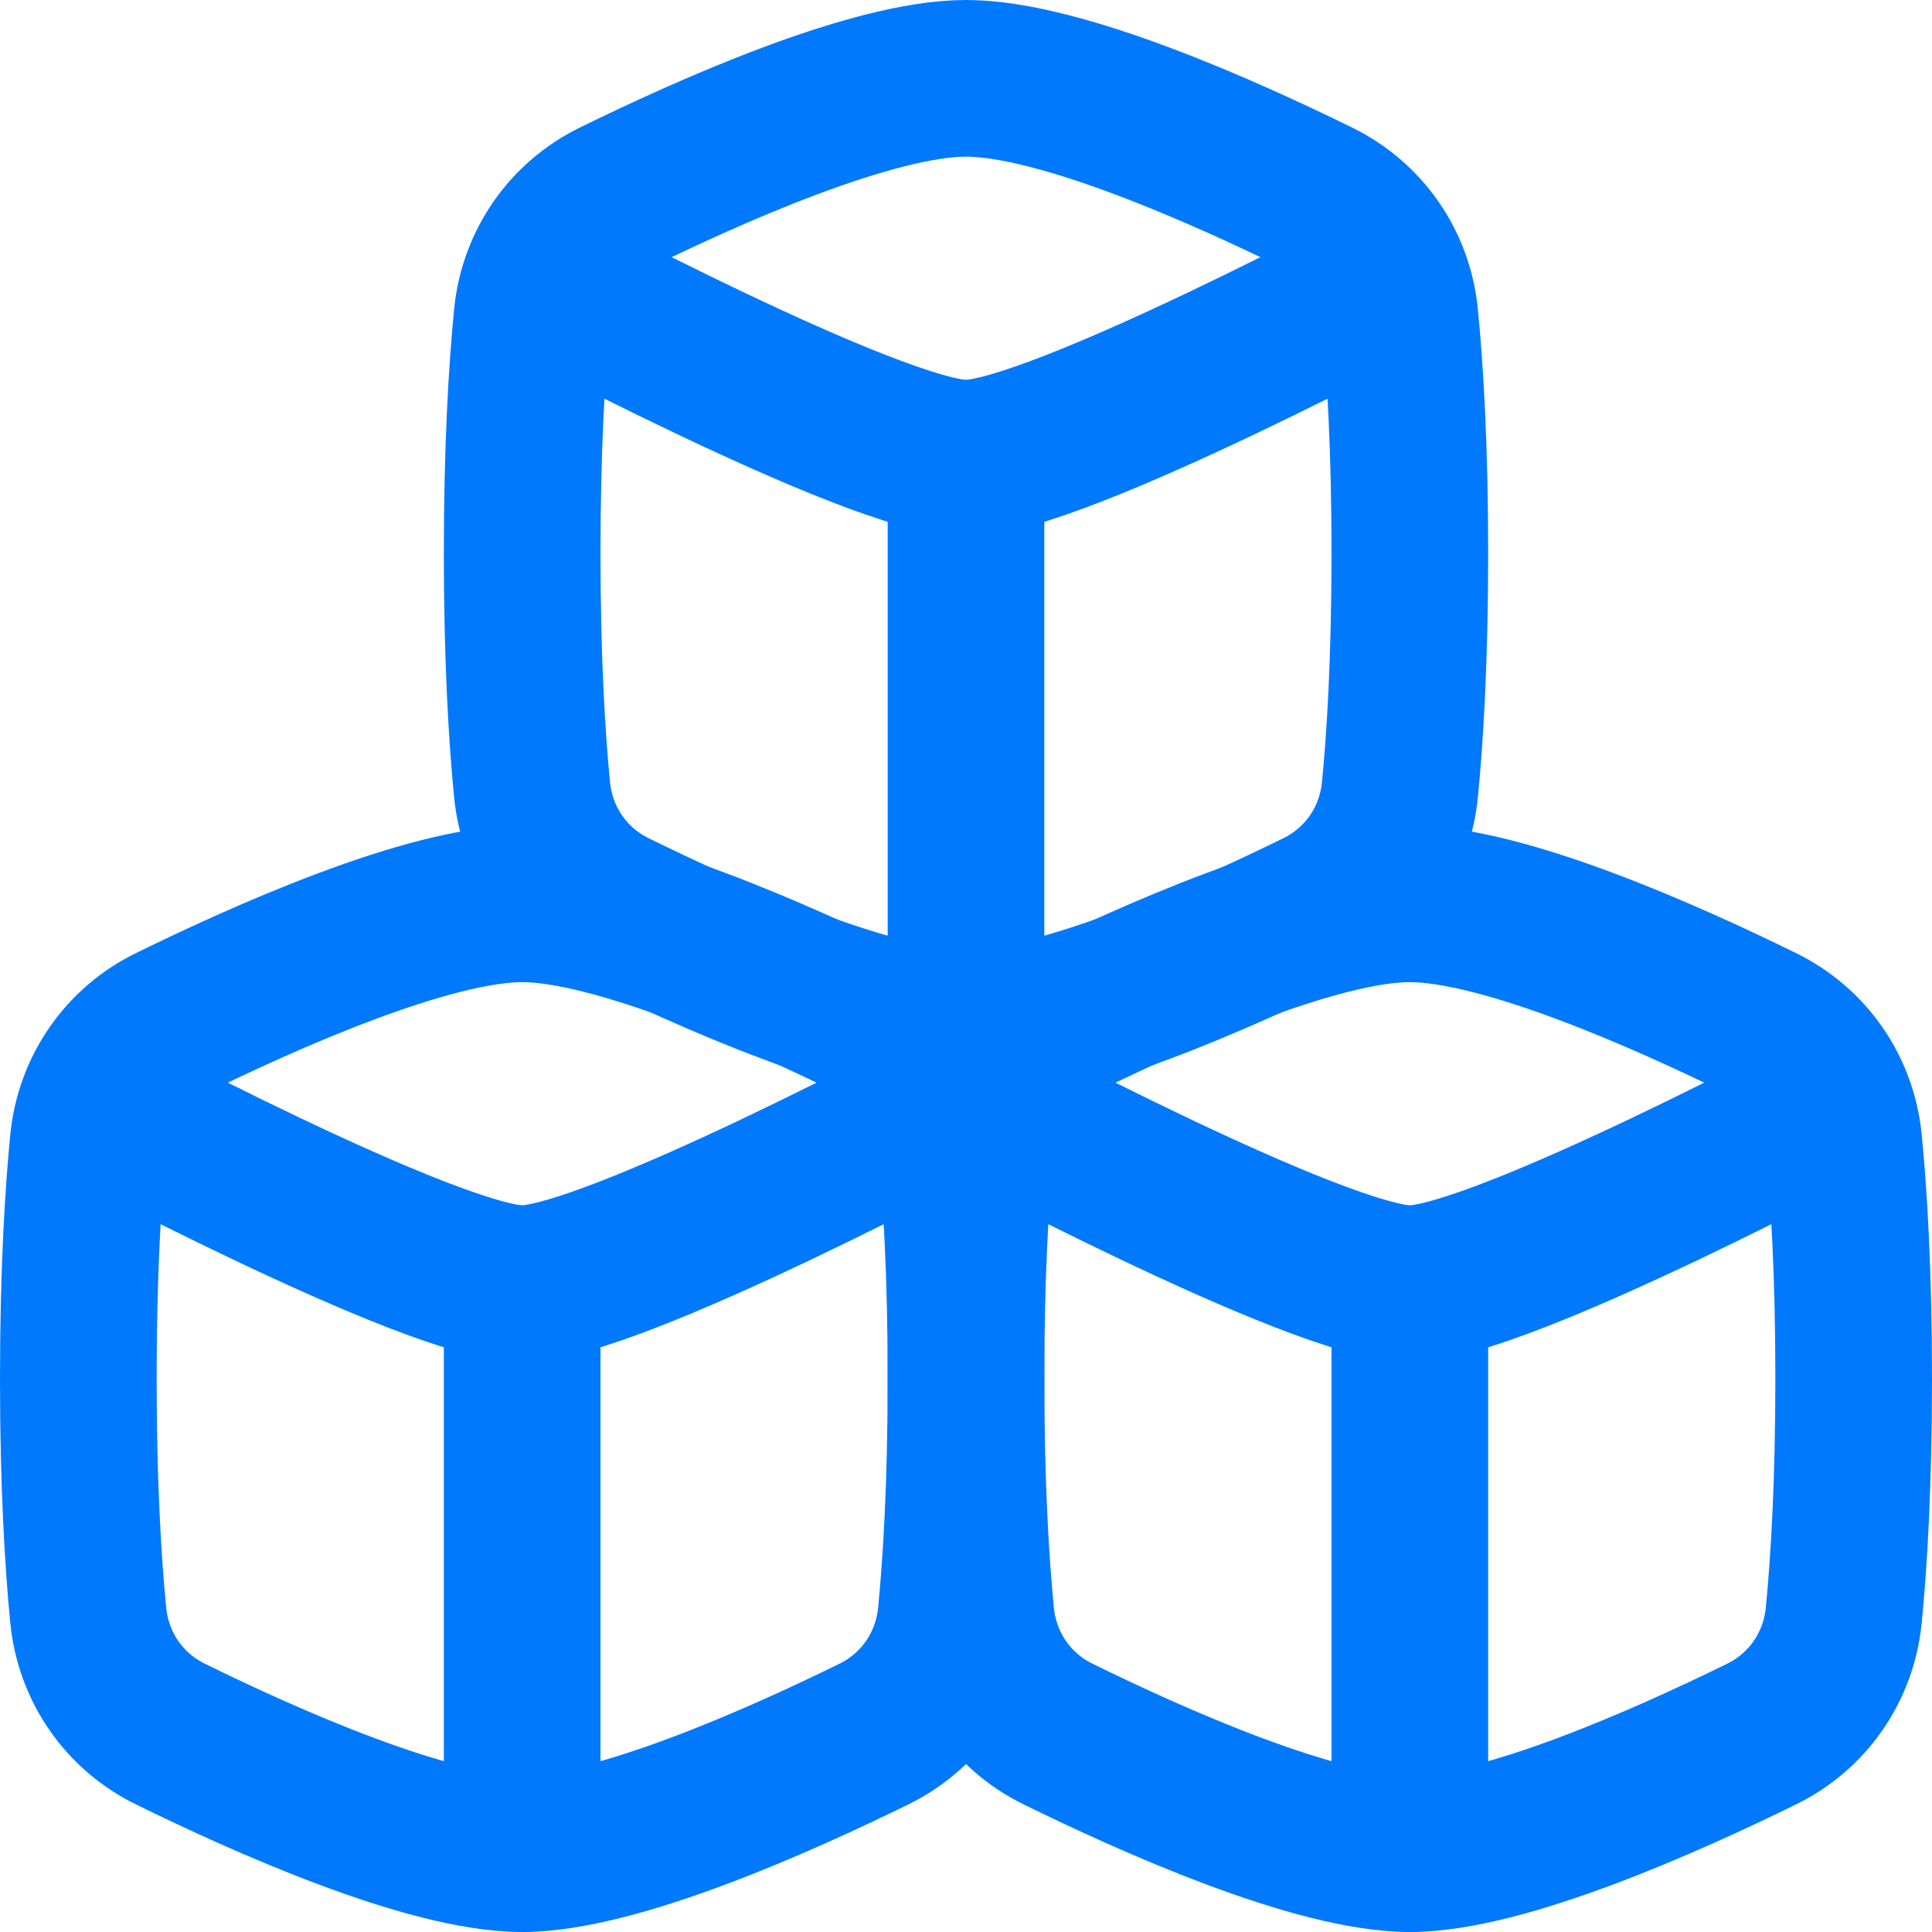
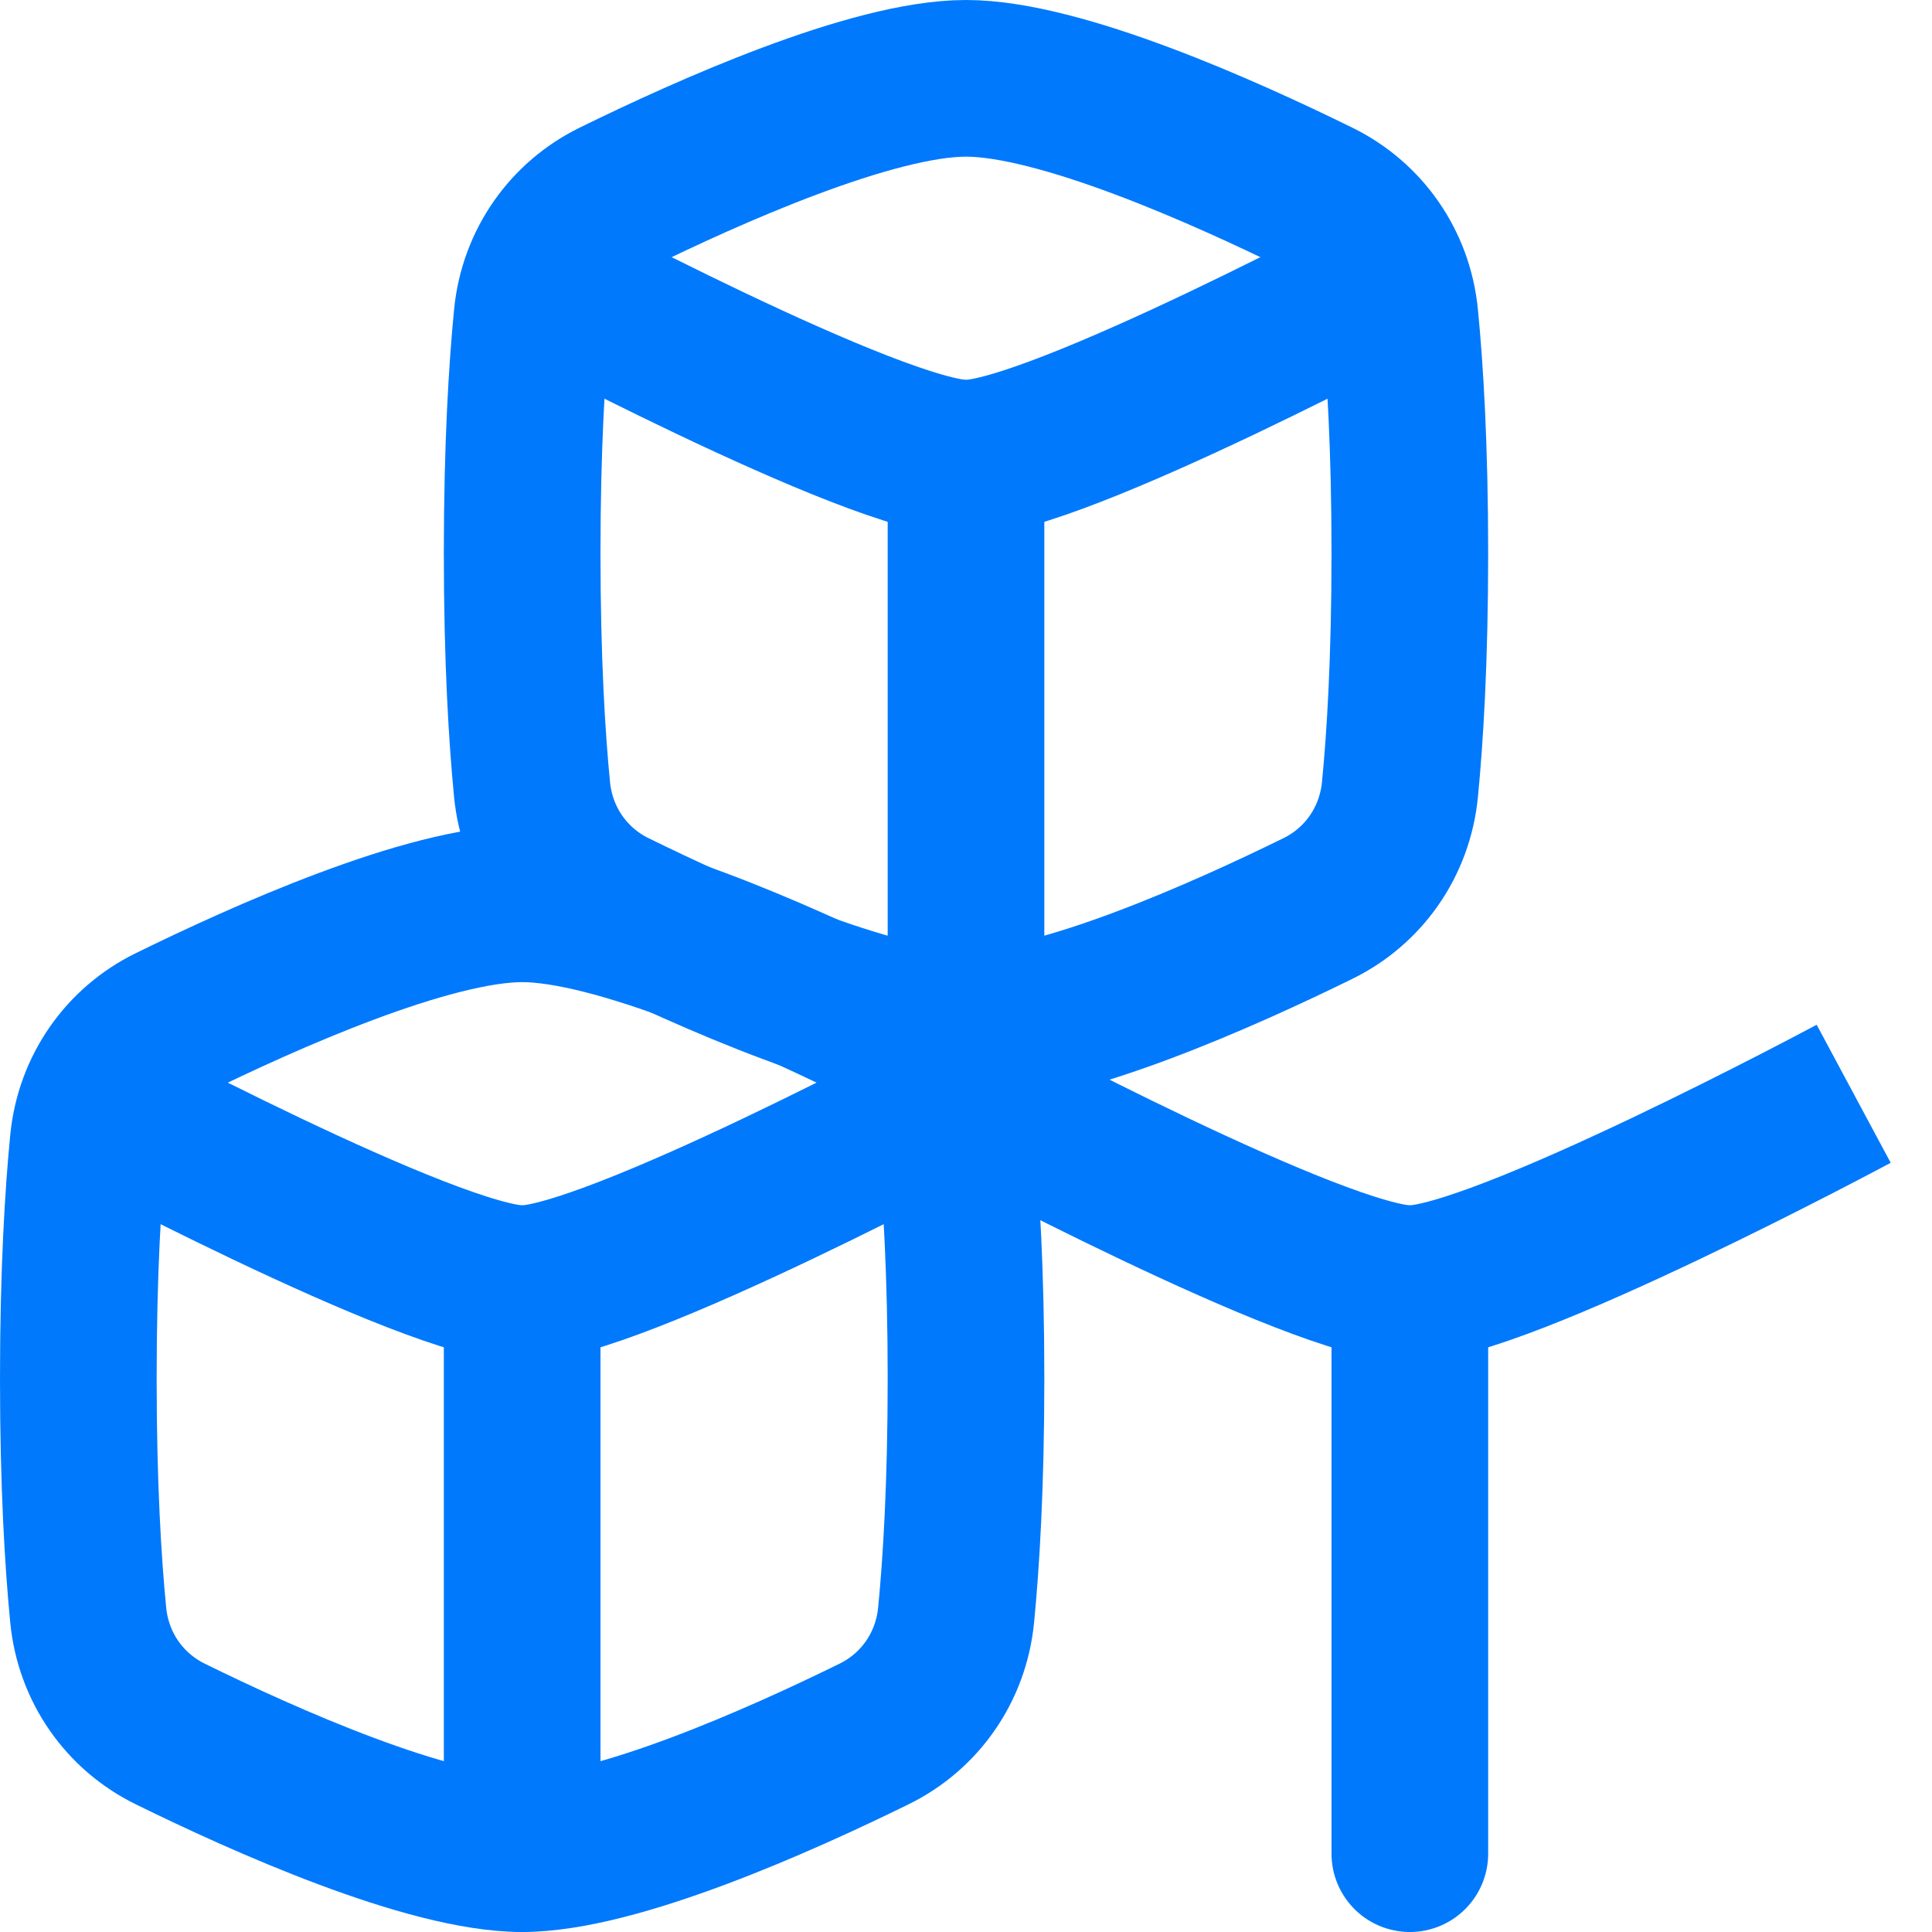
<svg xmlns="http://www.w3.org/2000/svg" width="37" height="37" viewBox="0 0 37 37" fill="none">
  <path d="M10.189 15.117C10.287 16.131 10.893 16.972 11.757 17.397C13.551 18.28 16.703 19.691 18.5 19.691C20.297 19.691 23.449 18.279 25.243 17.397C26.107 16.973 26.713 16.13 26.811 15.117C26.908 14.124 27 12.638 27 10.595C27 8.553 26.908 7.067 26.811 6.074C26.713 5.06 26.107 4.219 25.242 3.794C23.449 2.911 20.298 1.5 18.5 1.5C16.703 1.5 13.551 2.912 11.757 3.794C10.893 4.218 10.287 5.061 10.189 6.074C10.092 7.067 10 8.553 10 10.595C10 12.638 10.092 14.124 10.189 15.117Z" stroke="#0079FC" stroke-width="3" stroke-linejoin="round" />
  <path d="M10 5.138C10 5.138 16.784 8.776 18.5 8.776C20.216 8.776 27 5.138 27 5.138" stroke="#0079FC" stroke-width="3" stroke-linejoin="round" />
  <path d="M18.5 8.776V19.691" stroke="#0079FC" stroke-width="3" stroke-linecap="round" stroke-linejoin="round" />
  <path d="M1.689 30.926C1.787 31.94 2.393 32.781 3.257 33.206C5.051 34.089 8.203 35.5 10 35.5C11.797 35.5 14.949 34.088 16.743 33.206C17.607 32.782 18.213 31.939 18.311 30.926C18.408 29.933 18.5 28.447 18.5 26.405C18.5 24.362 18.408 22.876 18.311 21.883C18.213 20.869 17.607 20.028 16.743 19.603C14.949 18.72 11.797 17.309 10 17.309C8.203 17.309 5.051 18.721 3.257 19.603C2.393 20.027 1.787 20.87 1.689 21.883C1.592 22.876 1.5 24.362 1.5 26.405C1.5 28.447 1.592 29.933 1.689 30.926Z" stroke="#0079FC" stroke-width="3" stroke-linejoin="round" />
  <path d="M1.5 20.947C1.5 20.947 8.284 24.585 10 24.585C11.716 24.585 18.5 20.947 18.5 20.947" stroke="#0079FC" stroke-width="3" stroke-linejoin="round" />
  <path d="M10 24.585V35.5" stroke="#0079FC" stroke-width="3" stroke-linecap="round" stroke-linejoin="round" />
-   <path d="M18.689 30.926C18.787 31.94 19.393 32.781 20.257 33.206C22.052 34.089 25.203 35.5 27 35.5C28.797 35.5 31.949 34.088 33.743 33.206C34.607 32.782 35.213 31.939 35.311 30.926C35.408 29.933 35.5 28.447 35.5 26.405C35.5 24.362 35.408 22.876 35.311 21.883C35.213 20.869 34.607 20.028 33.742 19.603C31.949 18.72 28.799 17.309 27 17.309C25.203 17.309 22.051 18.721 20.257 19.603C19.393 20.027 18.787 20.87 18.689 21.883C18.592 22.876 18.5 24.362 18.5 26.405C18.5 28.447 18.592 29.933 18.689 30.926Z" stroke="#0079FC" stroke-width="3" stroke-linejoin="round" />
  <path d="M18.5 20.947C18.5 20.947 25.284 24.585 27 24.585C28.716 24.585 35.5 20.947 35.5 20.947" stroke="#0079FC" stroke-width="3" stroke-linejoin="round" />
  <path d="M27 24.585V35.5" stroke="#0079FC" stroke-width="3" stroke-linecap="round" stroke-linejoin="round" />
</svg>